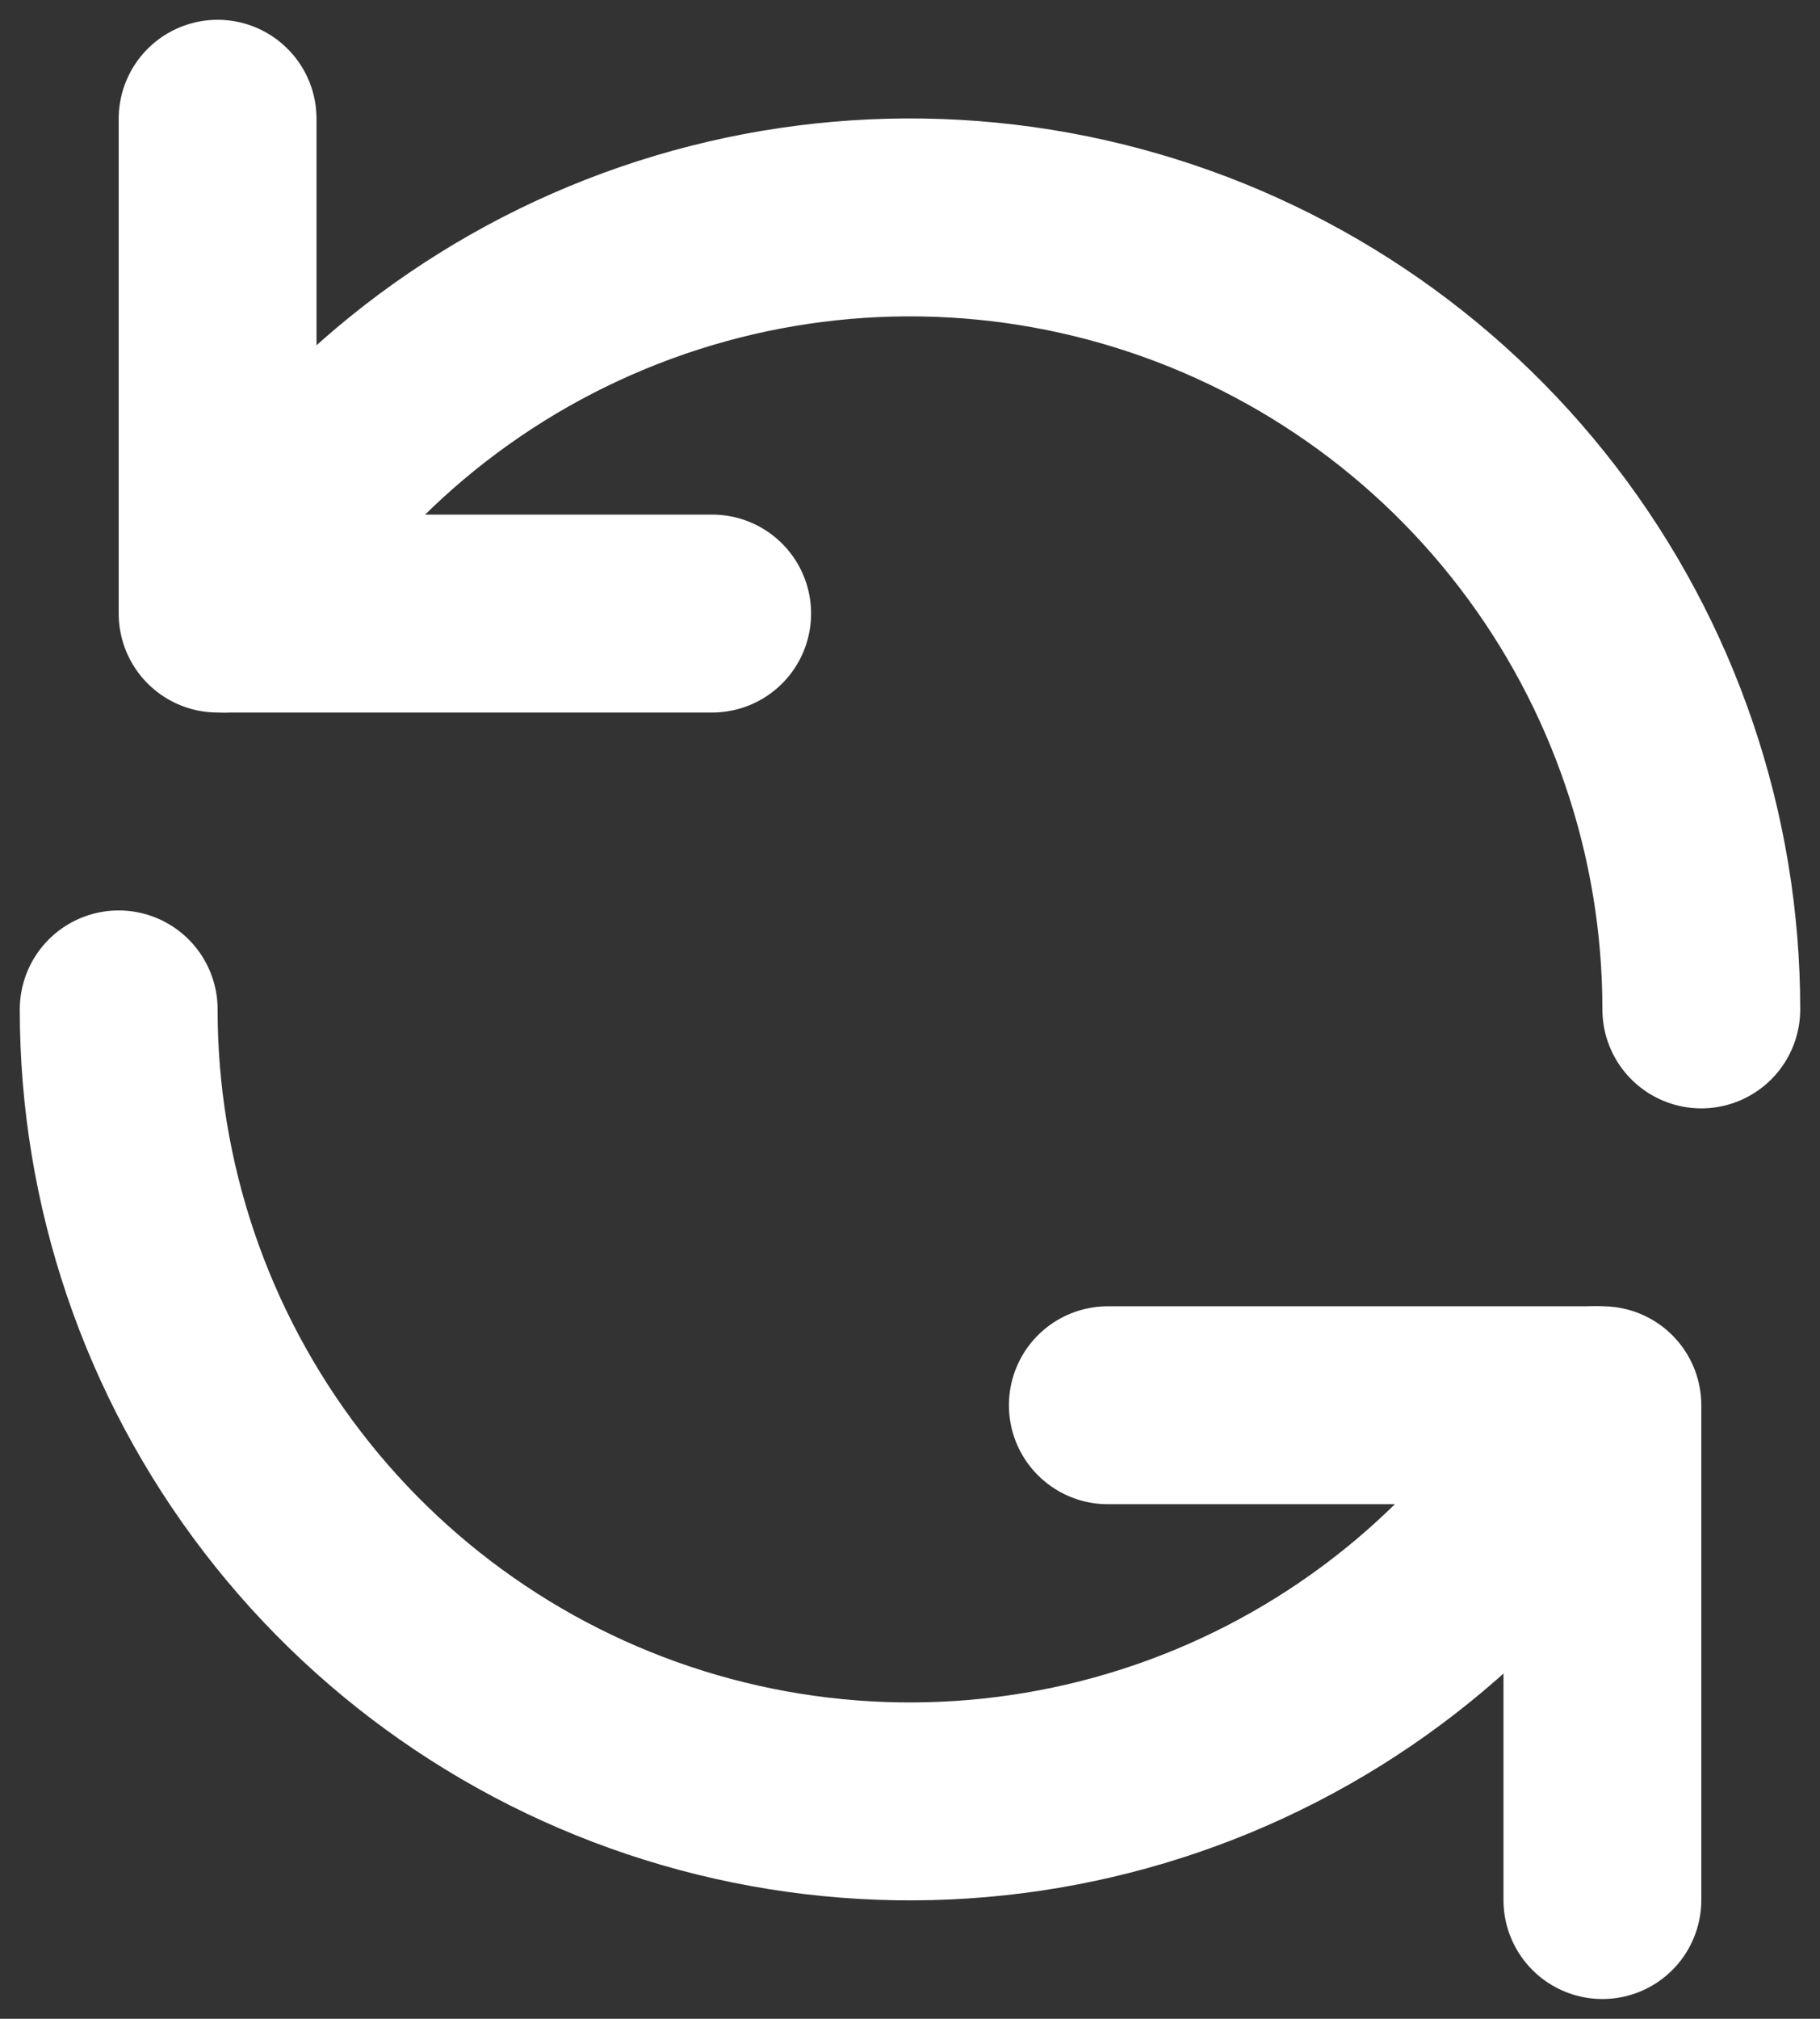
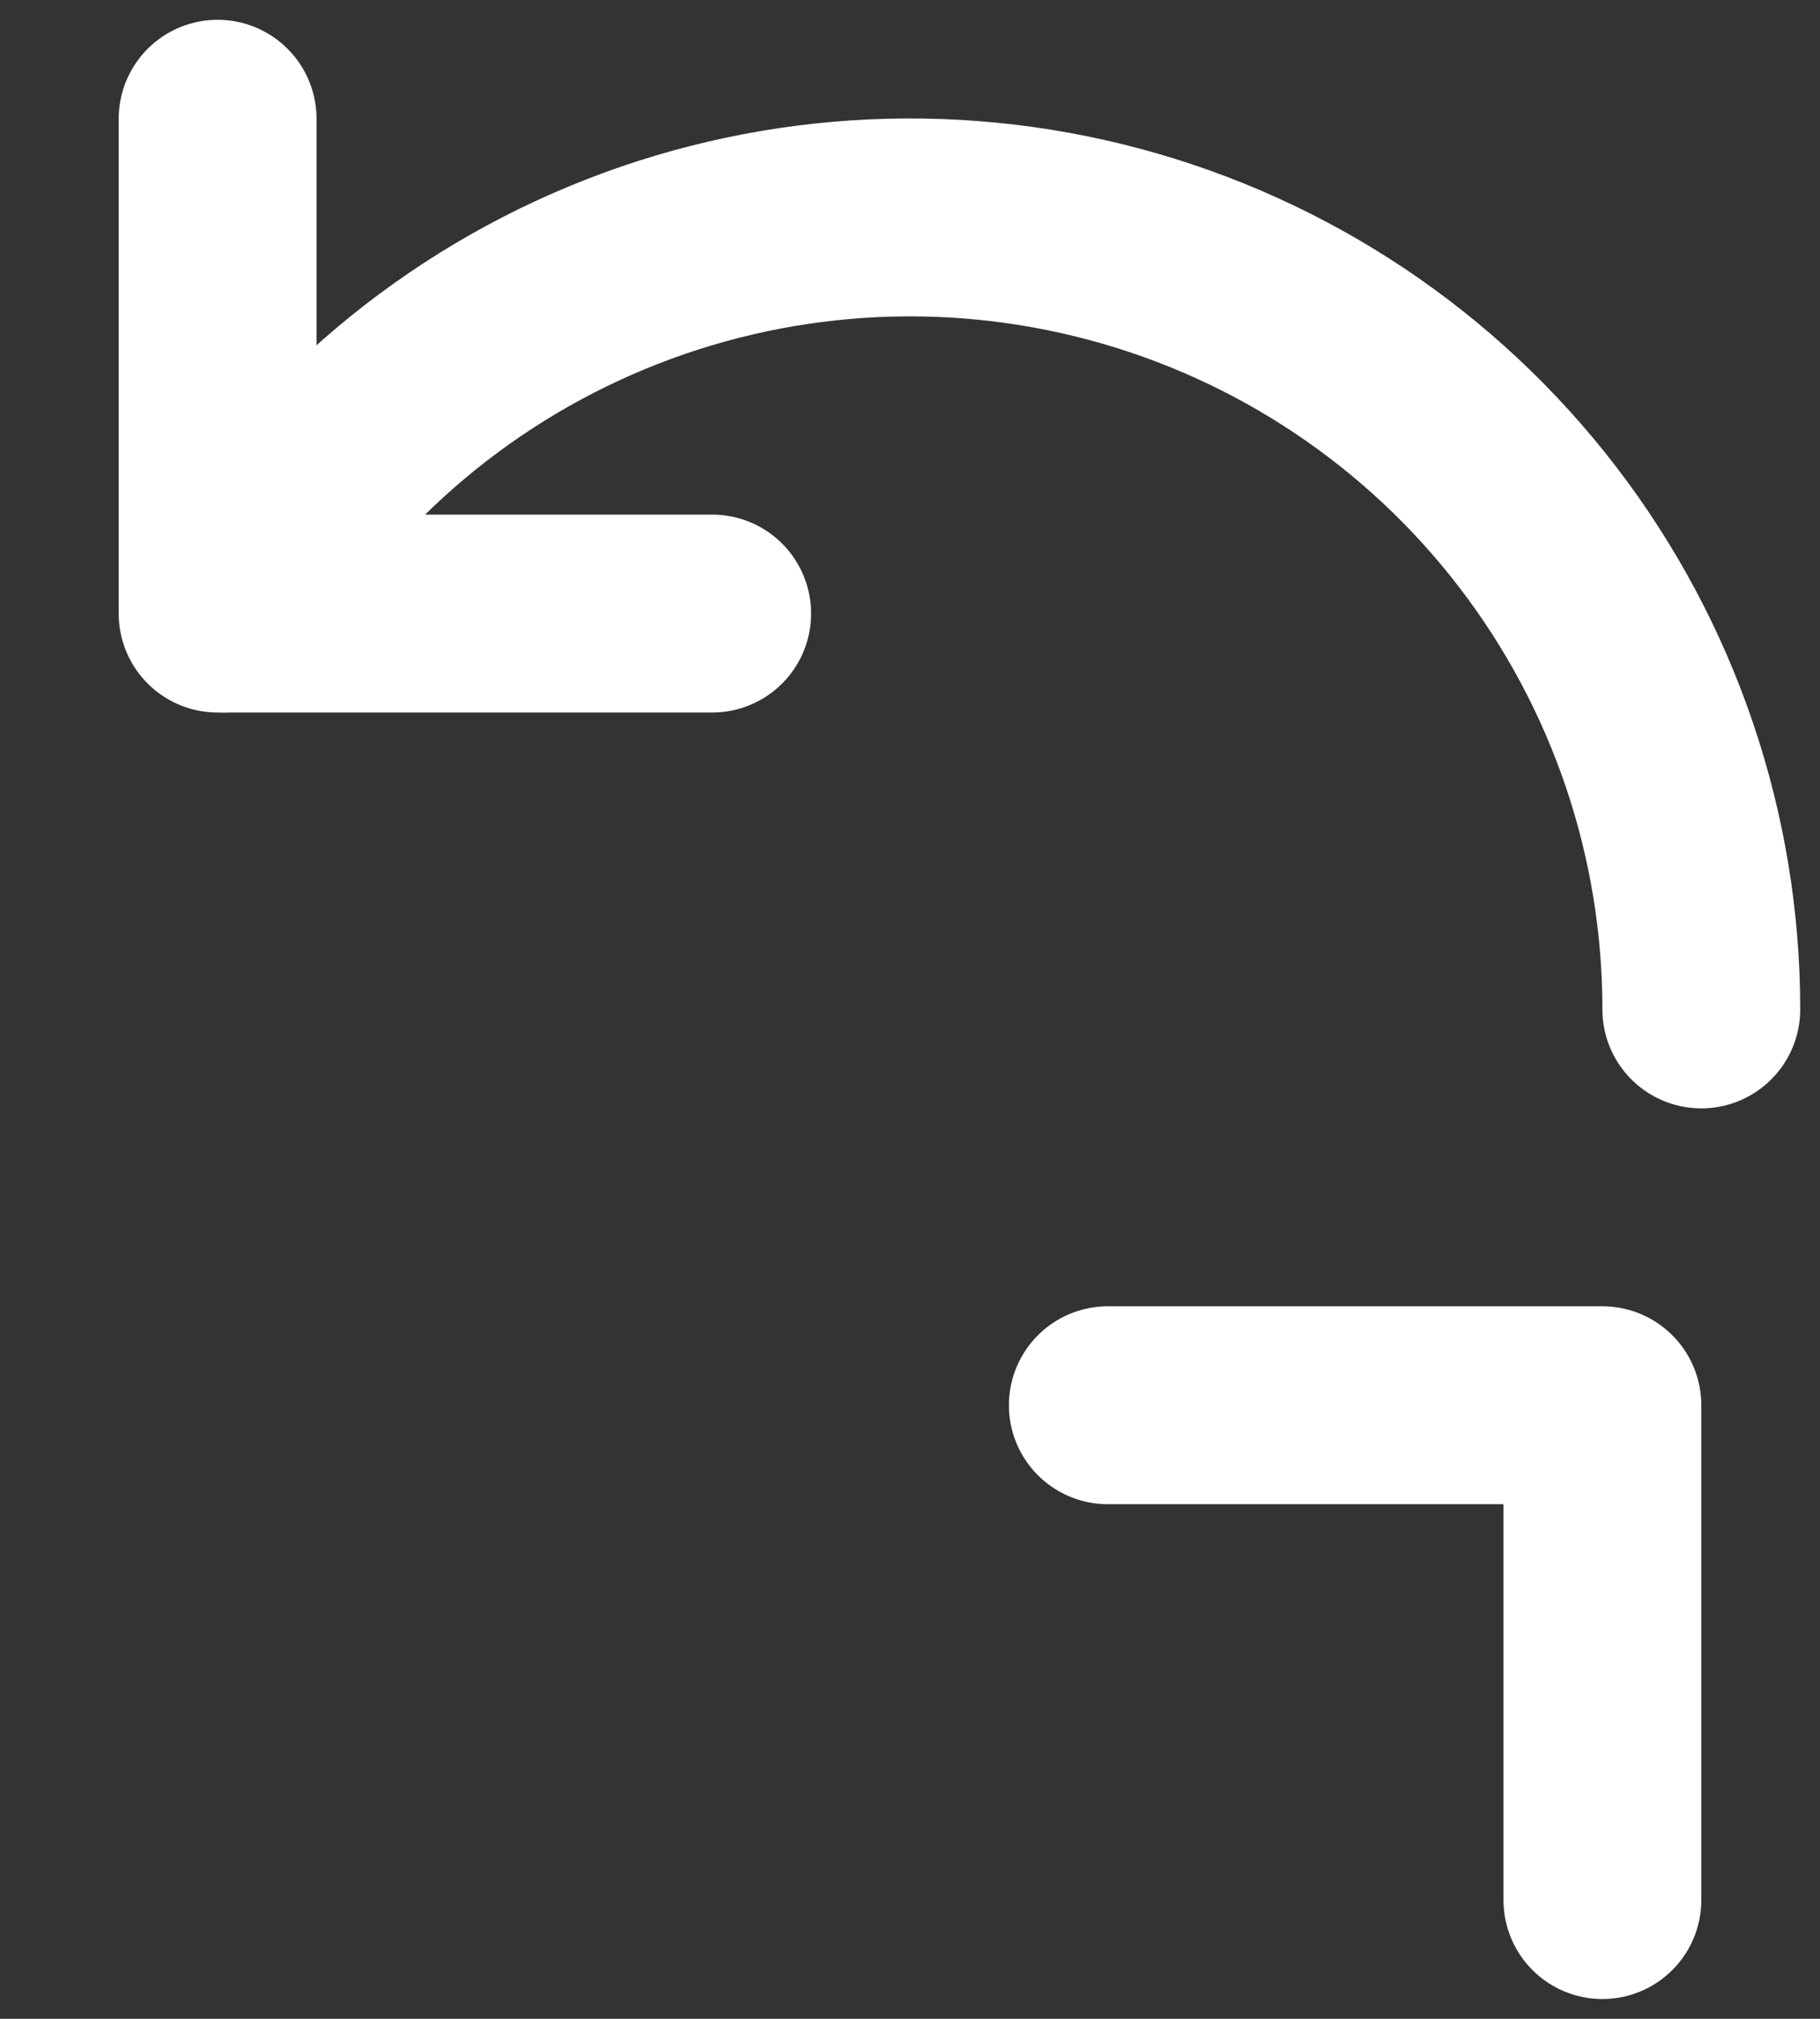
<svg xmlns="http://www.w3.org/2000/svg" width="46" height="51" viewBox="0 0 46 51" fill="none">
  <rect x="0" y="0" width="46" height="51" fill="#333333" stroke="none" />
  <path d="M5.675 15.5C7.875 11.685 11.273 8.703 15.342 7.016C19.41 5.33 23.922 5.034 28.176 6.174C32.43 7.313 36.189 9.825 38.869 13.32C41.55 16.814 43.002 21.096 43 25.5" stroke="white" stroke-width="5" stroke-linecap="round" stroke-linejoin="round" />
-   <path d="M40.325 35.5C38.125 39.315 34.727 42.297 30.658 43.984C26.59 45.67 22.078 45.966 17.824 44.827C13.57 43.687 9.811 41.175 7.131 37.68C4.45 34.186 2.998 29.904 3 25.5" stroke="white" stroke-width="5" stroke-linecap="round" stroke-linejoin="round" />
  <path d="M5.5 3V15.5H18" stroke="white" stroke-width="5" stroke-linecap="round" stroke-linejoin="round" />
  <path d="M40.5 48V35.5H28" stroke="white" stroke-width="5" stroke-linecap="round" stroke-linejoin="round" />
</svg>